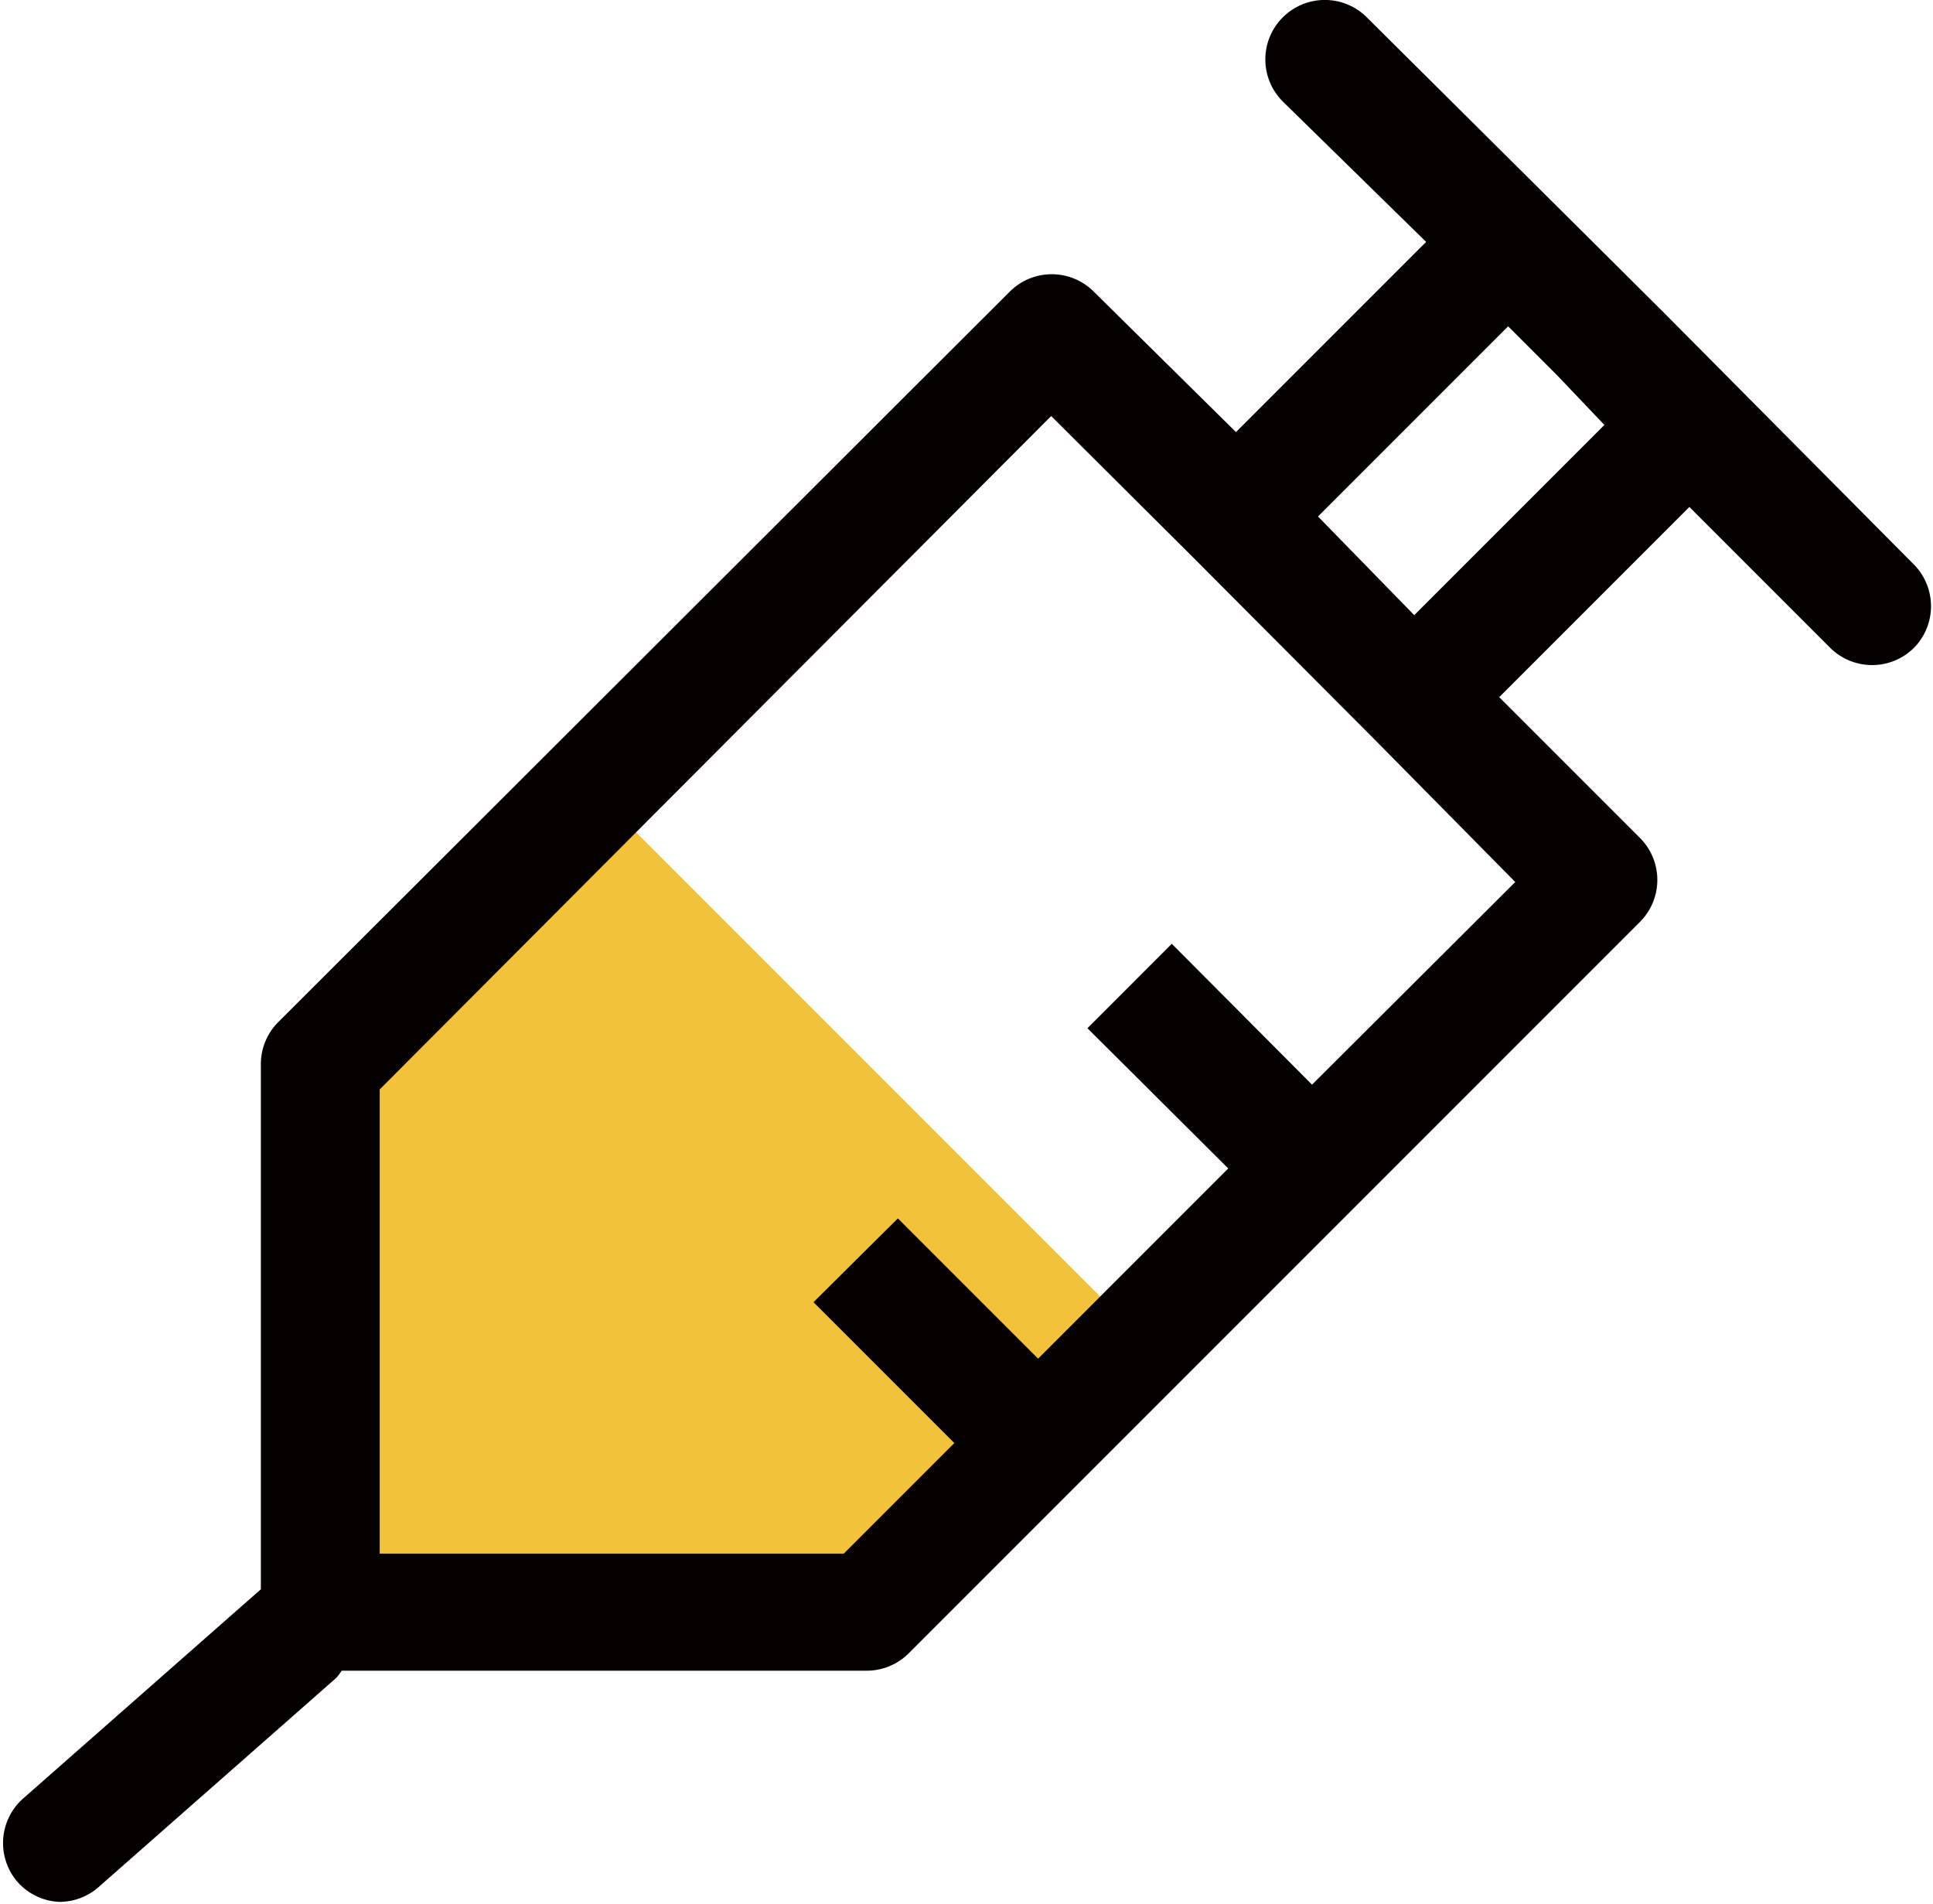
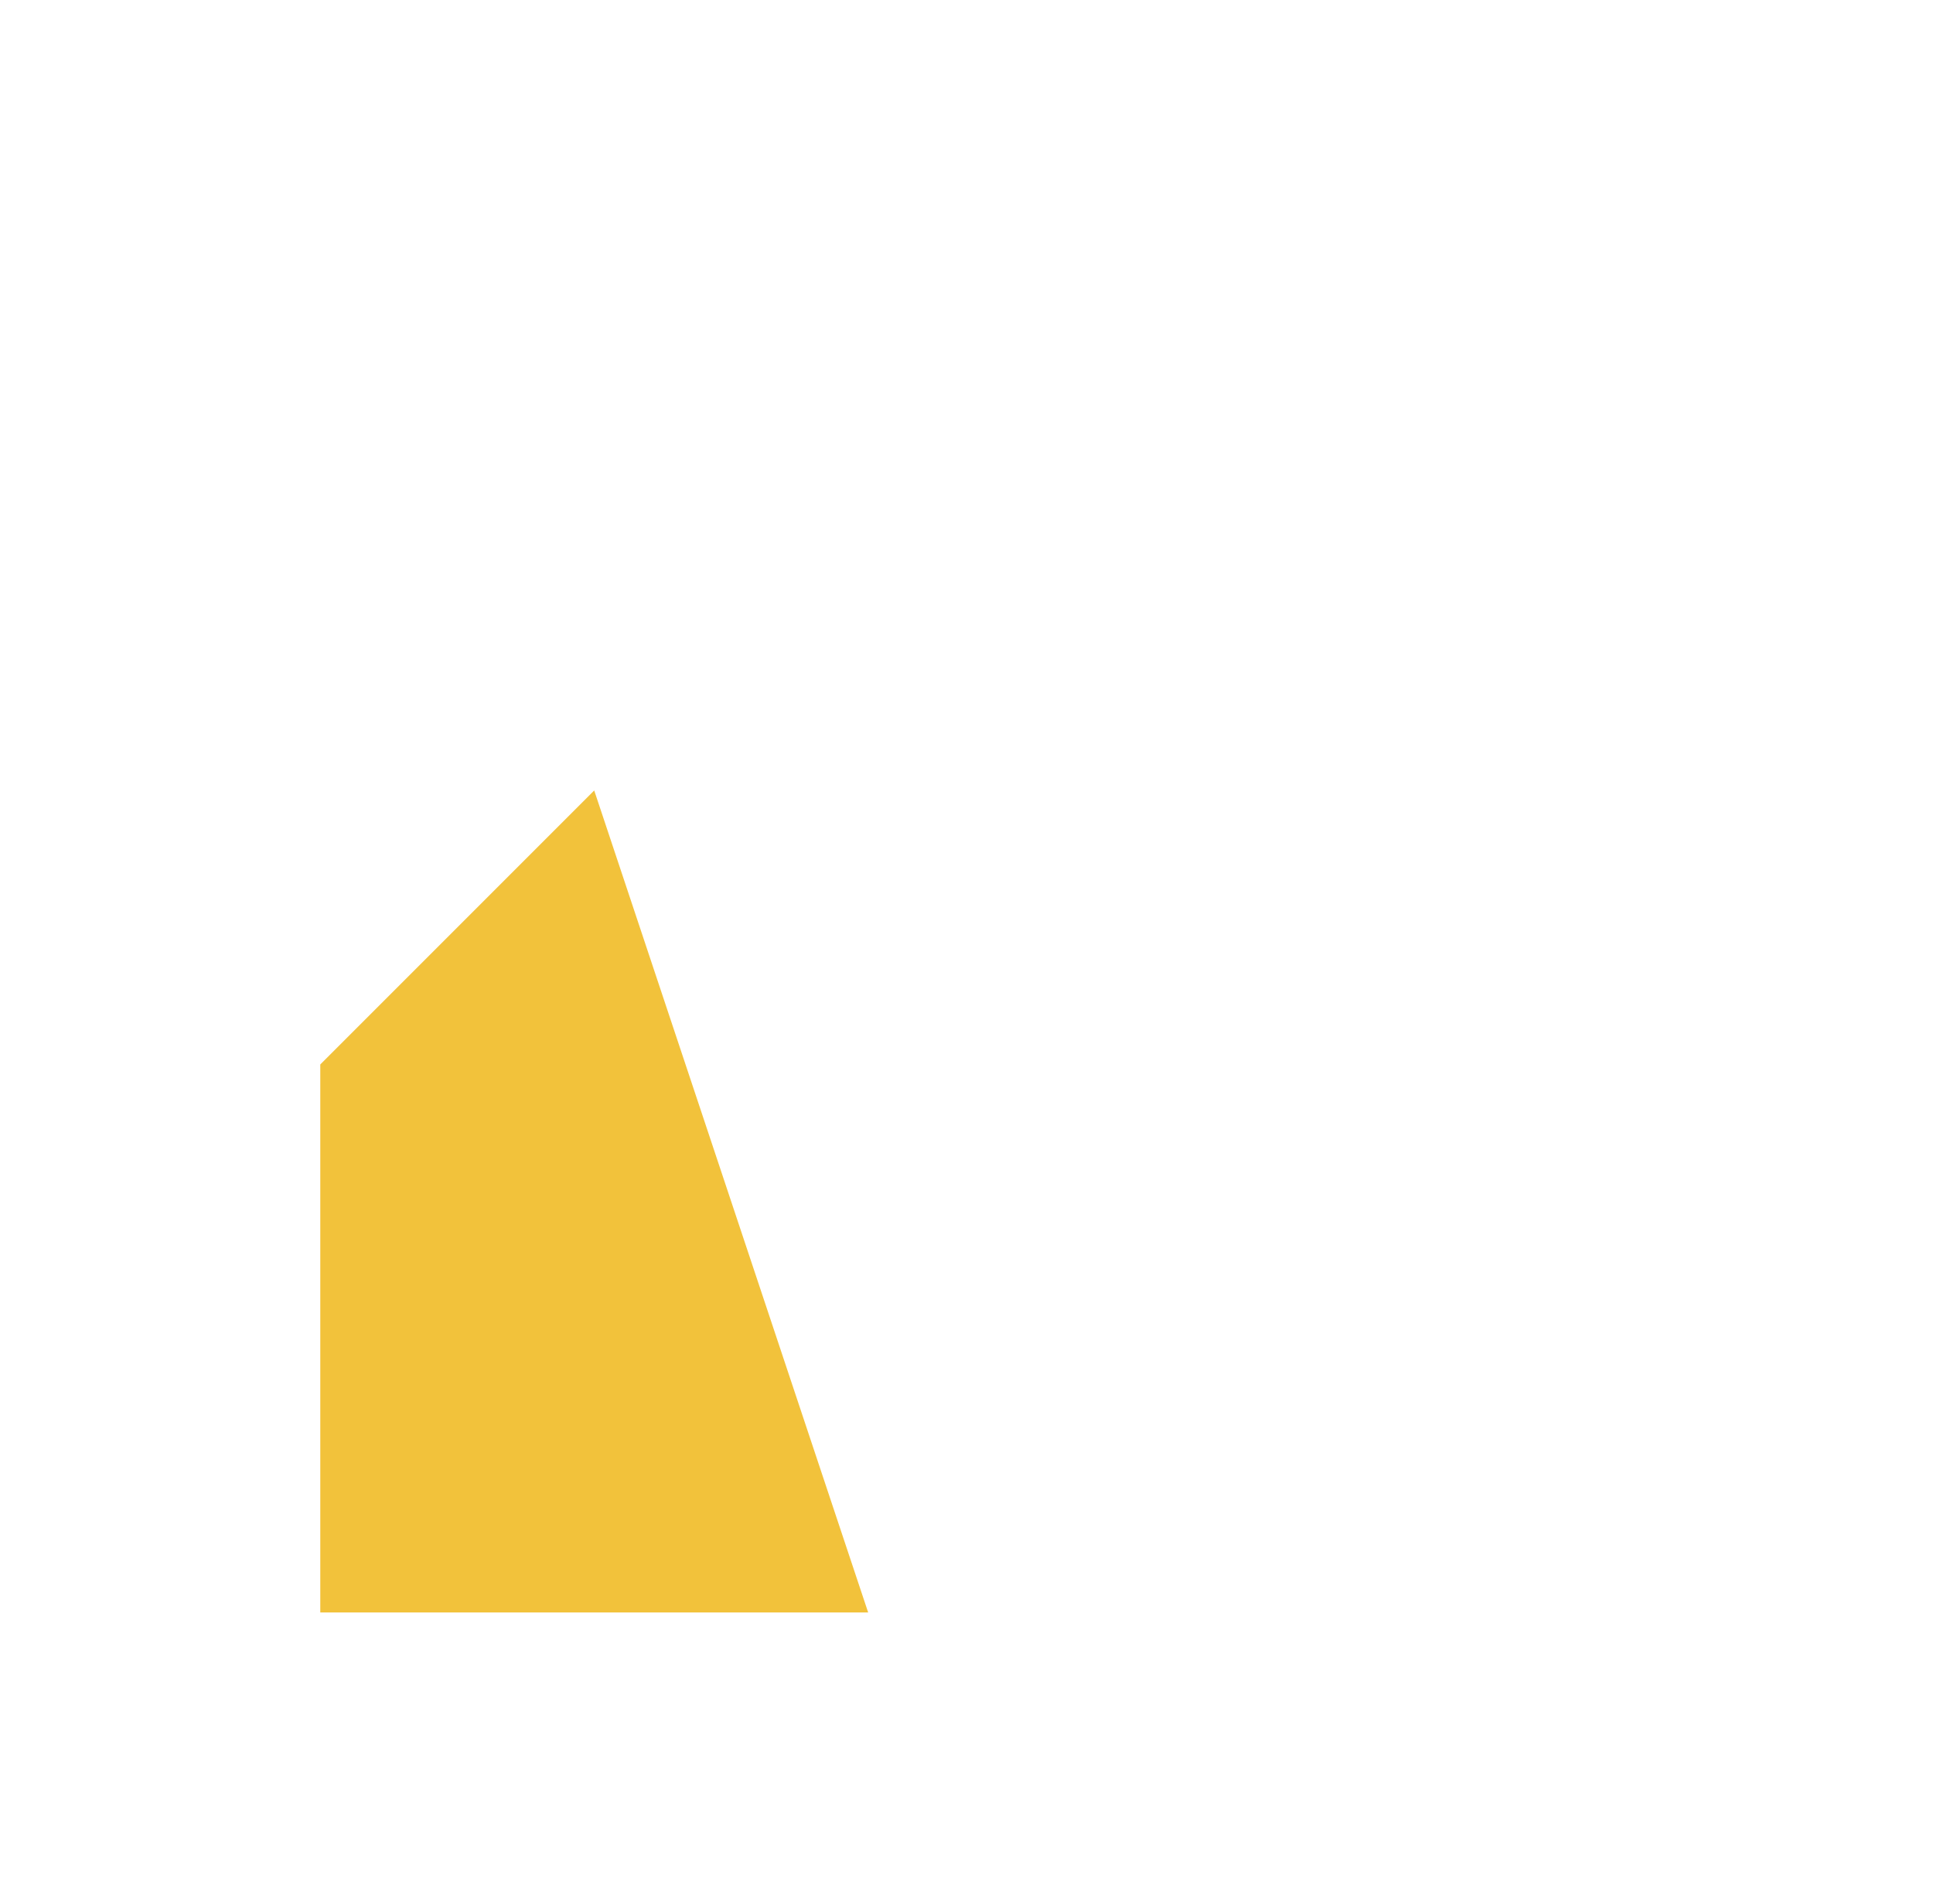
<svg xmlns="http://www.w3.org/2000/svg" viewBox="0 0 32.53 32.03" width="32.53px" height="32.03px">
  <defs>
    <style>.a{fill:#f2c23b;}.b{fill:#040000;}</style>
  </defs>
-   <path class="a" d="M10,13.3,5.39,17.91v9.22h9.22l4.61-4.61Z" />
-   <path class="b" d="M32.23,9.52,28,5.26l-1.9-1.89h0L23,.29a1,1,0,0,0-1.41,0,1,1,0,0,0,0,1.42L24,4.07l-3.2,3.2L18.4,4.9A1,1,0,0,0,17,4.9L4.68,17.2a1,1,0,0,0-.29.71v8.83l0,0-4,3.52a1,1,0,0,0-.09,1.41A1,1,0,0,0,1,32a1,1,0,0,0,.66-.25l4-3.52a.94.94,0,0,0,.09-.12h8.84a1,1,0,0,0,.71-.3l12.3-12.3a1,1,0,0,0,0-1.41l-2.37-2.37,3.2-3.2,2.37,2.37a1,1,0,0,0,.71.29,1,1,0,0,0,.7-.29A1,1,0,0,0,32.23,9.52ZM25.5,14.84l-3.42,3.41-2.36-2.37L18.3,17.3l2.37,2.36-3.2,3.2L15.11,20.5l-1.42,1.41,2.37,2.37L14.2,26.14H6.39V18.33L17.69,7l2.37,2.36h0l3.07,3.08h0ZM27,7.15l-3.2,3.2L22.18,8.69l3.2-3.2.83.83Z" />
+   <path class="a" d="M10,13.3,5.39,17.91v9.22h9.22Z" />
</svg>